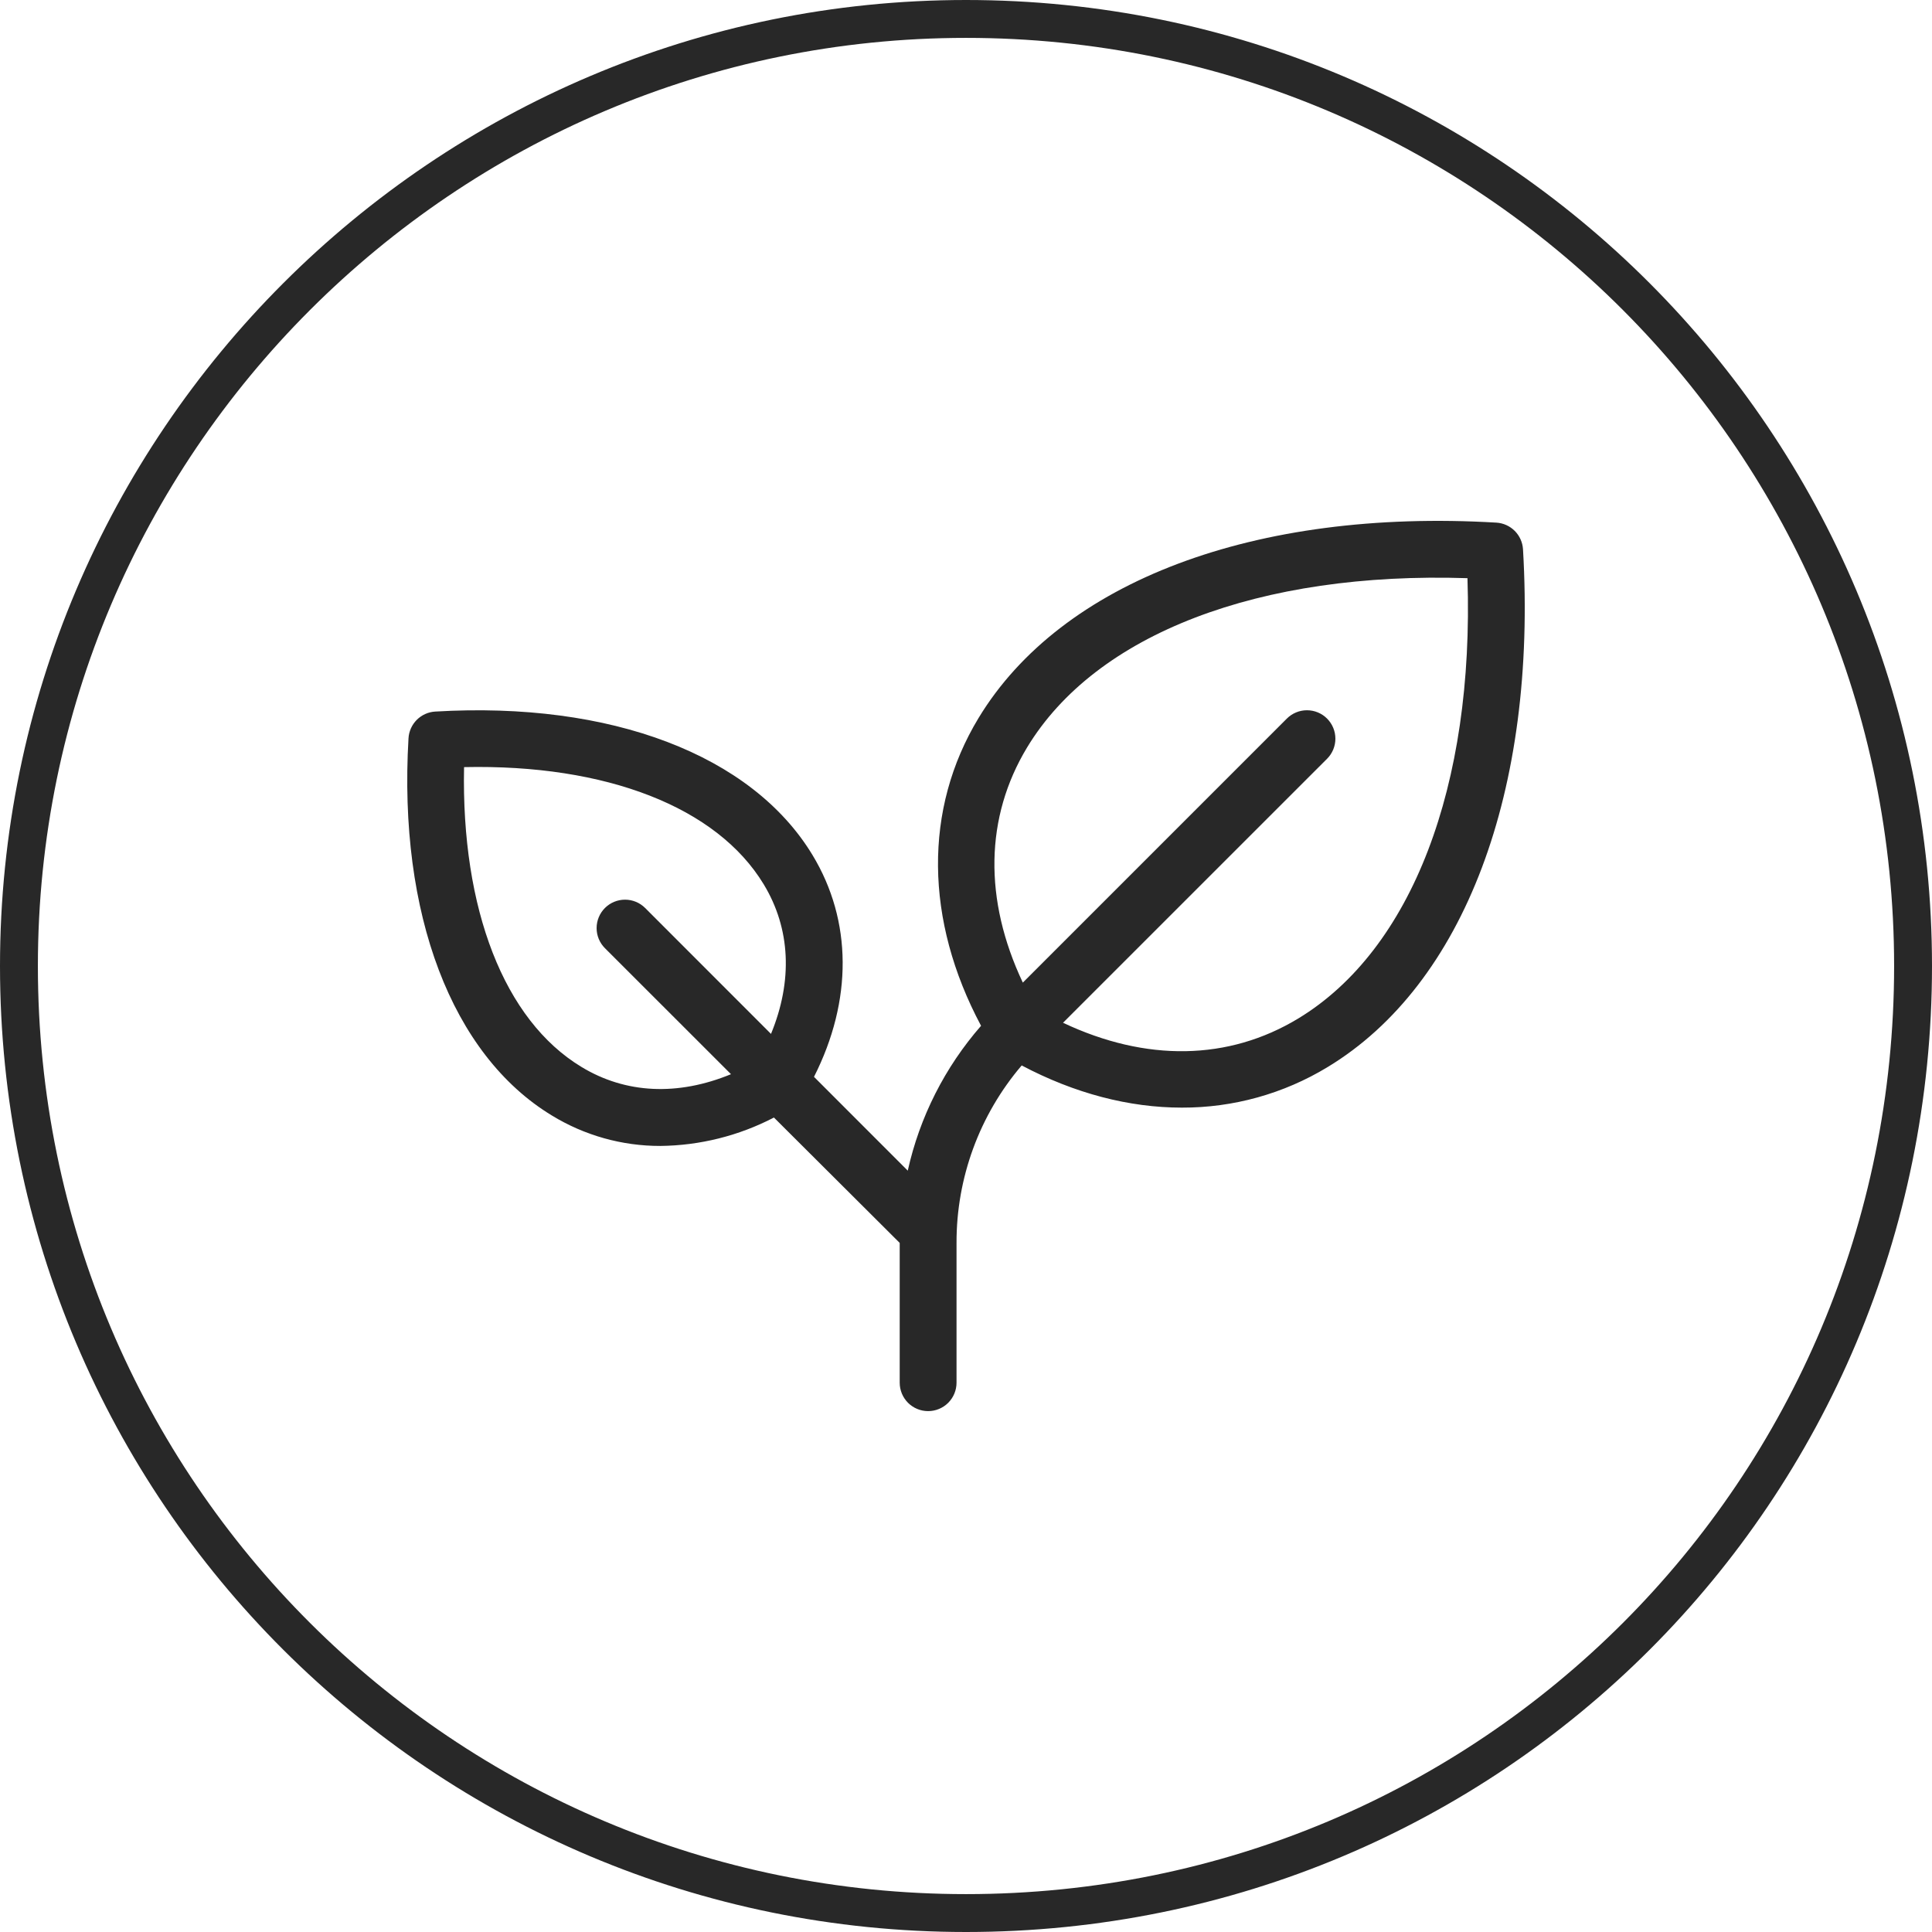
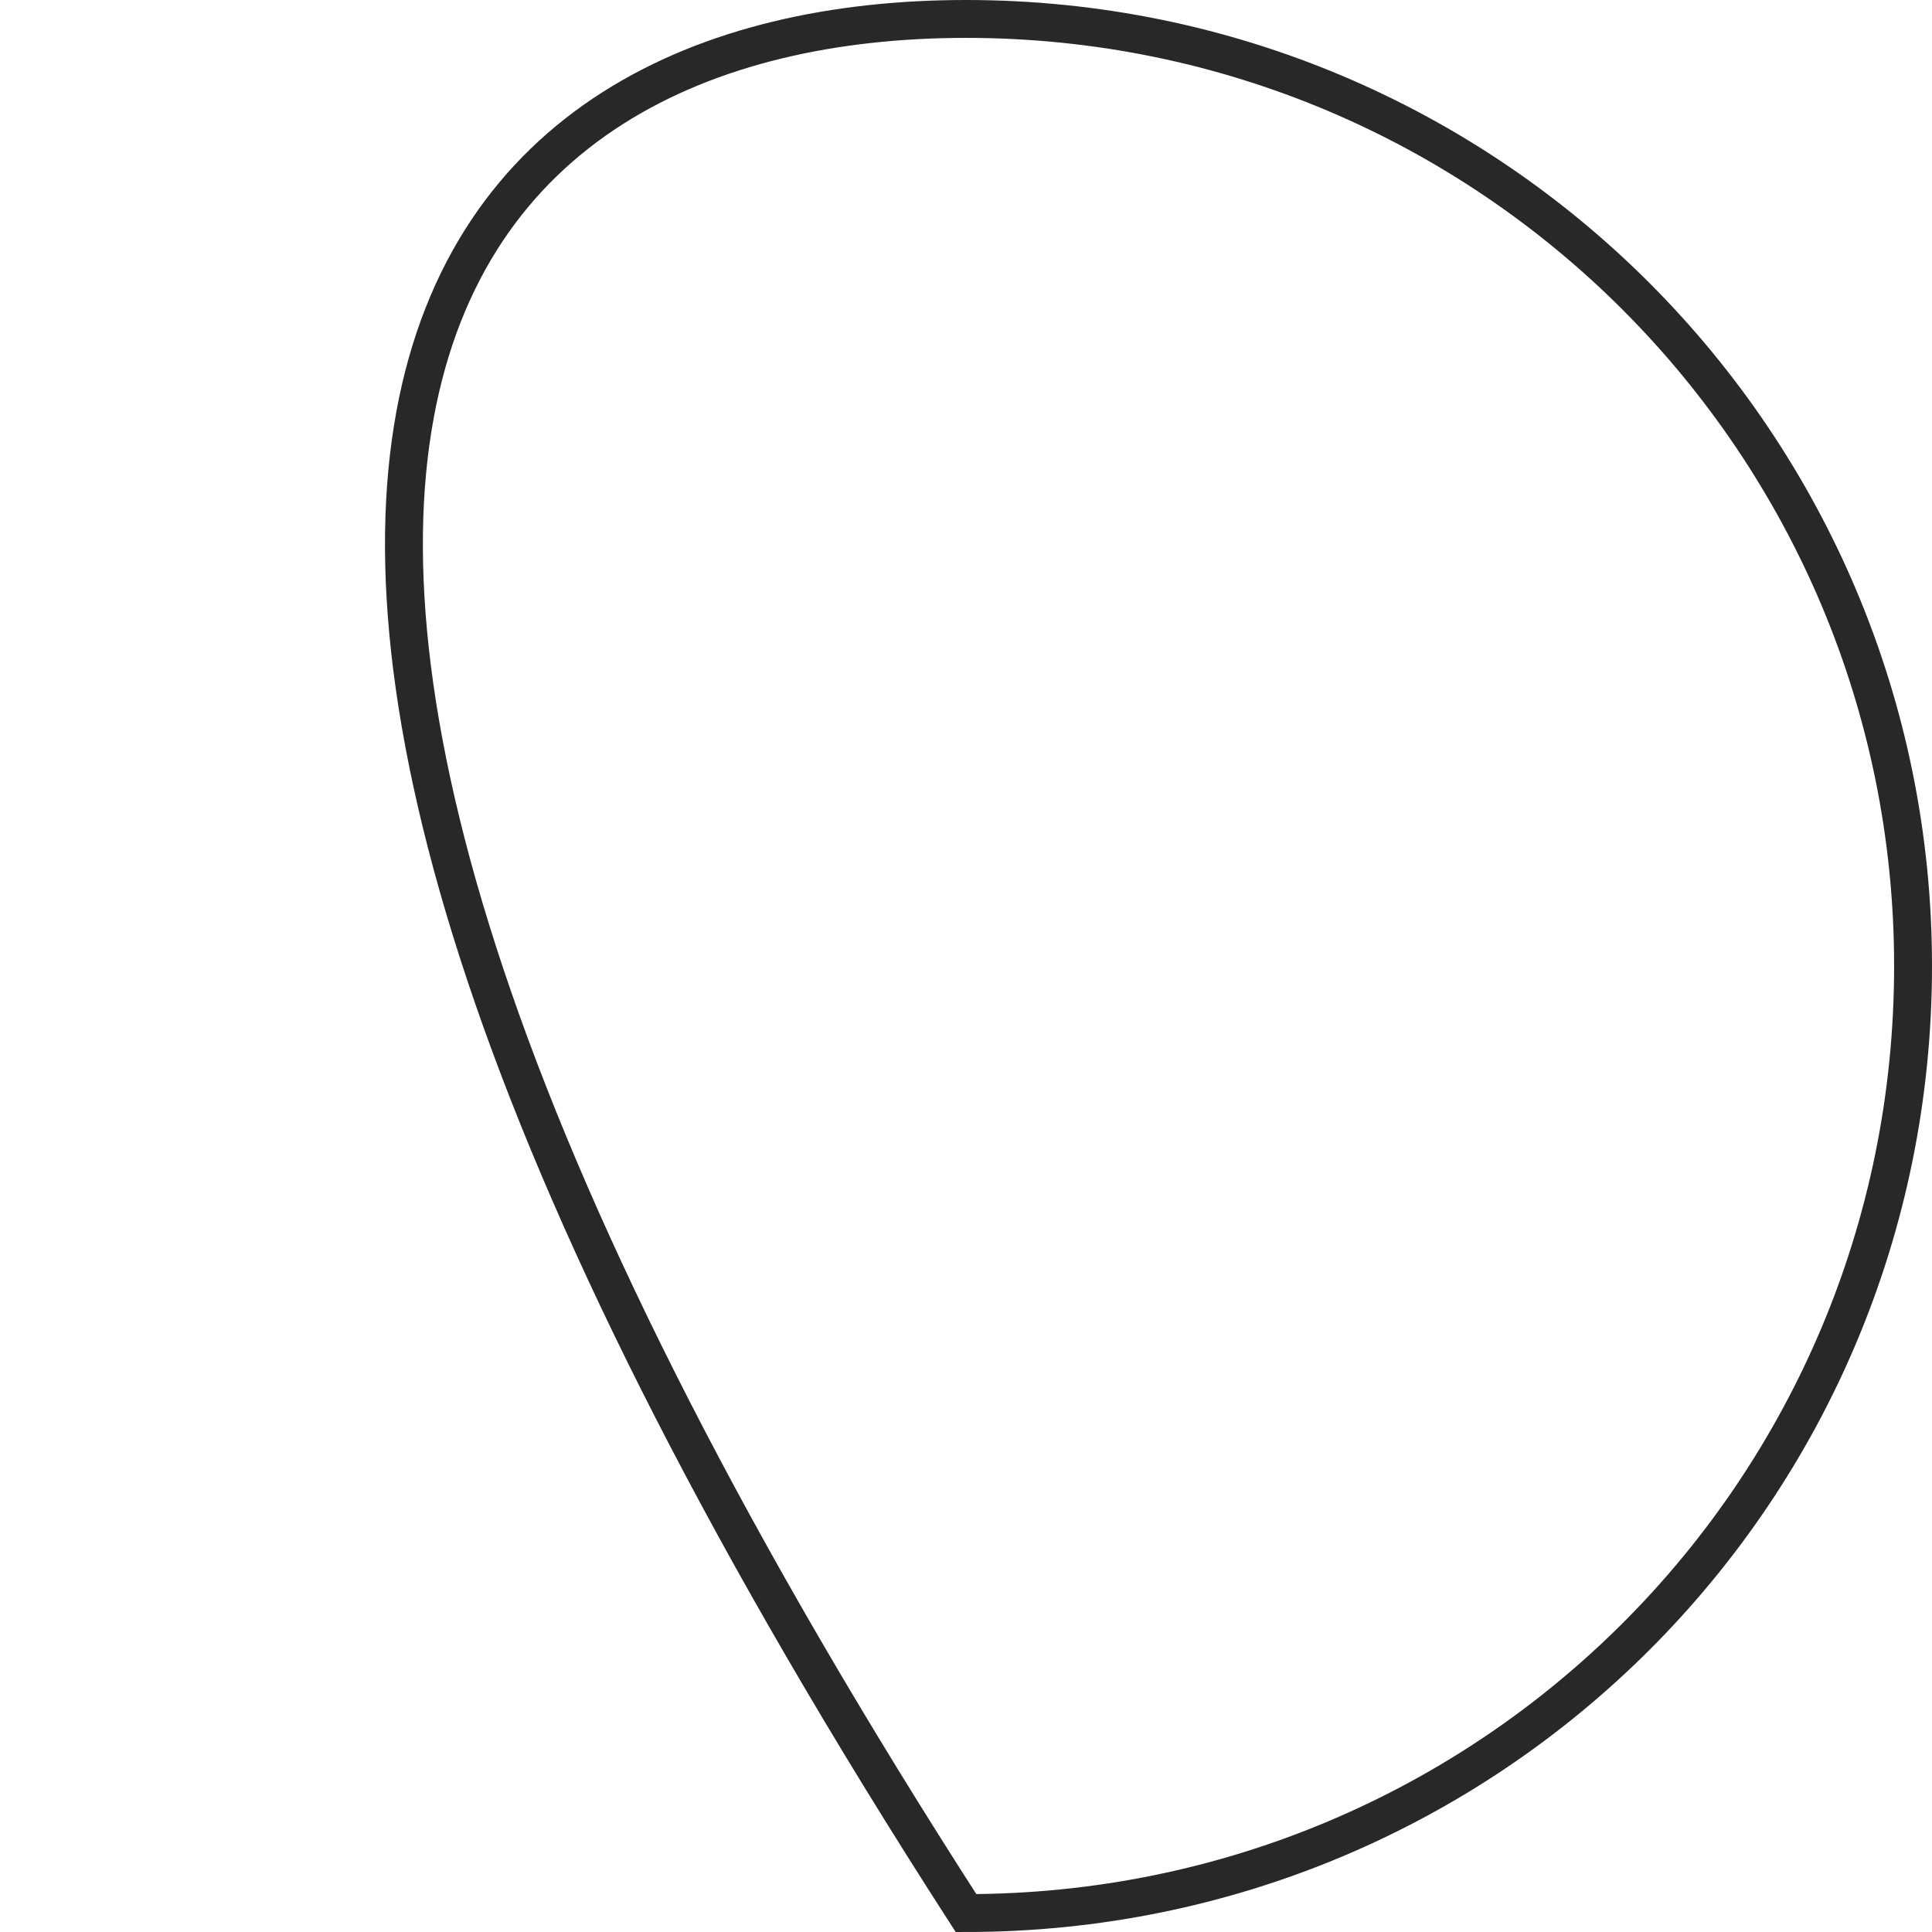
<svg xmlns="http://www.w3.org/2000/svg" width="102" height="102" viewBox="0 0 102 102" fill="none">
-   <path d="M80.407 29C80.385 28.634 80.23 28.288 79.971 28.029C79.712 27.77 79.366 27.614 79 27.592C66.25 26.842 56.03 30.697 51.663 37.907C48.755 42.71 48.818 48.577 51.795 54.157C49.886 56.343 48.555 58.972 47.925 61.805L42.975 56.852C45.013 52.827 45 48.615 42.895 45.14C39.693 39.852 32.25 37.017 22.975 37.567C22.608 37.589 22.263 37.745 22.003 38.005C21.744 38.265 21.589 38.611 21.567 38.977C21.023 48.25 23.852 55.692 29.14 58.895C30.862 59.947 32.842 60.503 34.86 60.5C36.95 60.478 39.006 59.965 40.86 59L47.5 65.62V73C47.5 73.398 47.658 73.779 47.939 74.061C48.221 74.342 48.602 74.5 49 74.5C49.398 74.5 49.779 74.342 50.061 74.061C50.342 73.779 50.5 73.398 50.5 73V65.627C50.49 62.191 51.71 58.864 53.94 56.25C56.742 57.732 59.62 58.477 62.395 58.477C65.109 58.486 67.773 57.745 70.093 56.335C77.302 51.972 81.157 41.75 80.407 29ZM30.695 56.327C26.617 53.86 24.348 48 24.5 40.5C32 40.337 37.852 42.61 40.32 46.687C41.74 49.03 41.86 51.782 40.705 54.585L34.06 47.937C33.779 47.656 33.397 47.498 32.999 47.498C32.601 47.498 32.219 47.656 31.938 47.937C31.656 48.219 31.498 48.6 31.498 48.999C31.498 49.397 31.656 49.778 31.938 50.06L38.593 56.712C35.79 57.867 33.038 57.75 30.695 56.327ZM68.54 53.772C64.855 56.002 60.505 56.067 56.123 53.997L70.062 40.06C70.202 39.92 70.312 39.755 70.388 39.573C70.463 39.391 70.502 39.196 70.502 38.998C70.502 38.801 70.463 38.606 70.388 38.424C70.312 38.242 70.202 38.077 70.062 37.937C69.923 37.798 69.758 37.687 69.576 37.612C69.394 37.536 69.198 37.498 69.001 37.498C68.804 37.498 68.609 37.536 68.427 37.612C68.245 37.687 68.079 37.798 67.94 37.937L54 51.877C51.93 47.495 52 43.145 54.225 39.462C57.855 33.462 66.49 30.167 77.475 30.525C77.832 41.5 74.535 50.14 68.54 53.772Z" fill="#282828" />
-   <path d="M101 51C101 78.704 78.704 101 51 101C23.427 101 1 78.704 1 51C1 23.427 23.427 1 51 1C78.704 1 101 23.427 101 51Z" stroke="#282828" stroke-width="2" stroke-miterlimit="10" />
+   <path d="M101 51C101 78.704 78.704 101 51 101C1 23.427 23.427 1 51 1C78.704 1 101 23.427 101 51Z" stroke="#282828" stroke-width="2" stroke-miterlimit="10" />
</svg>